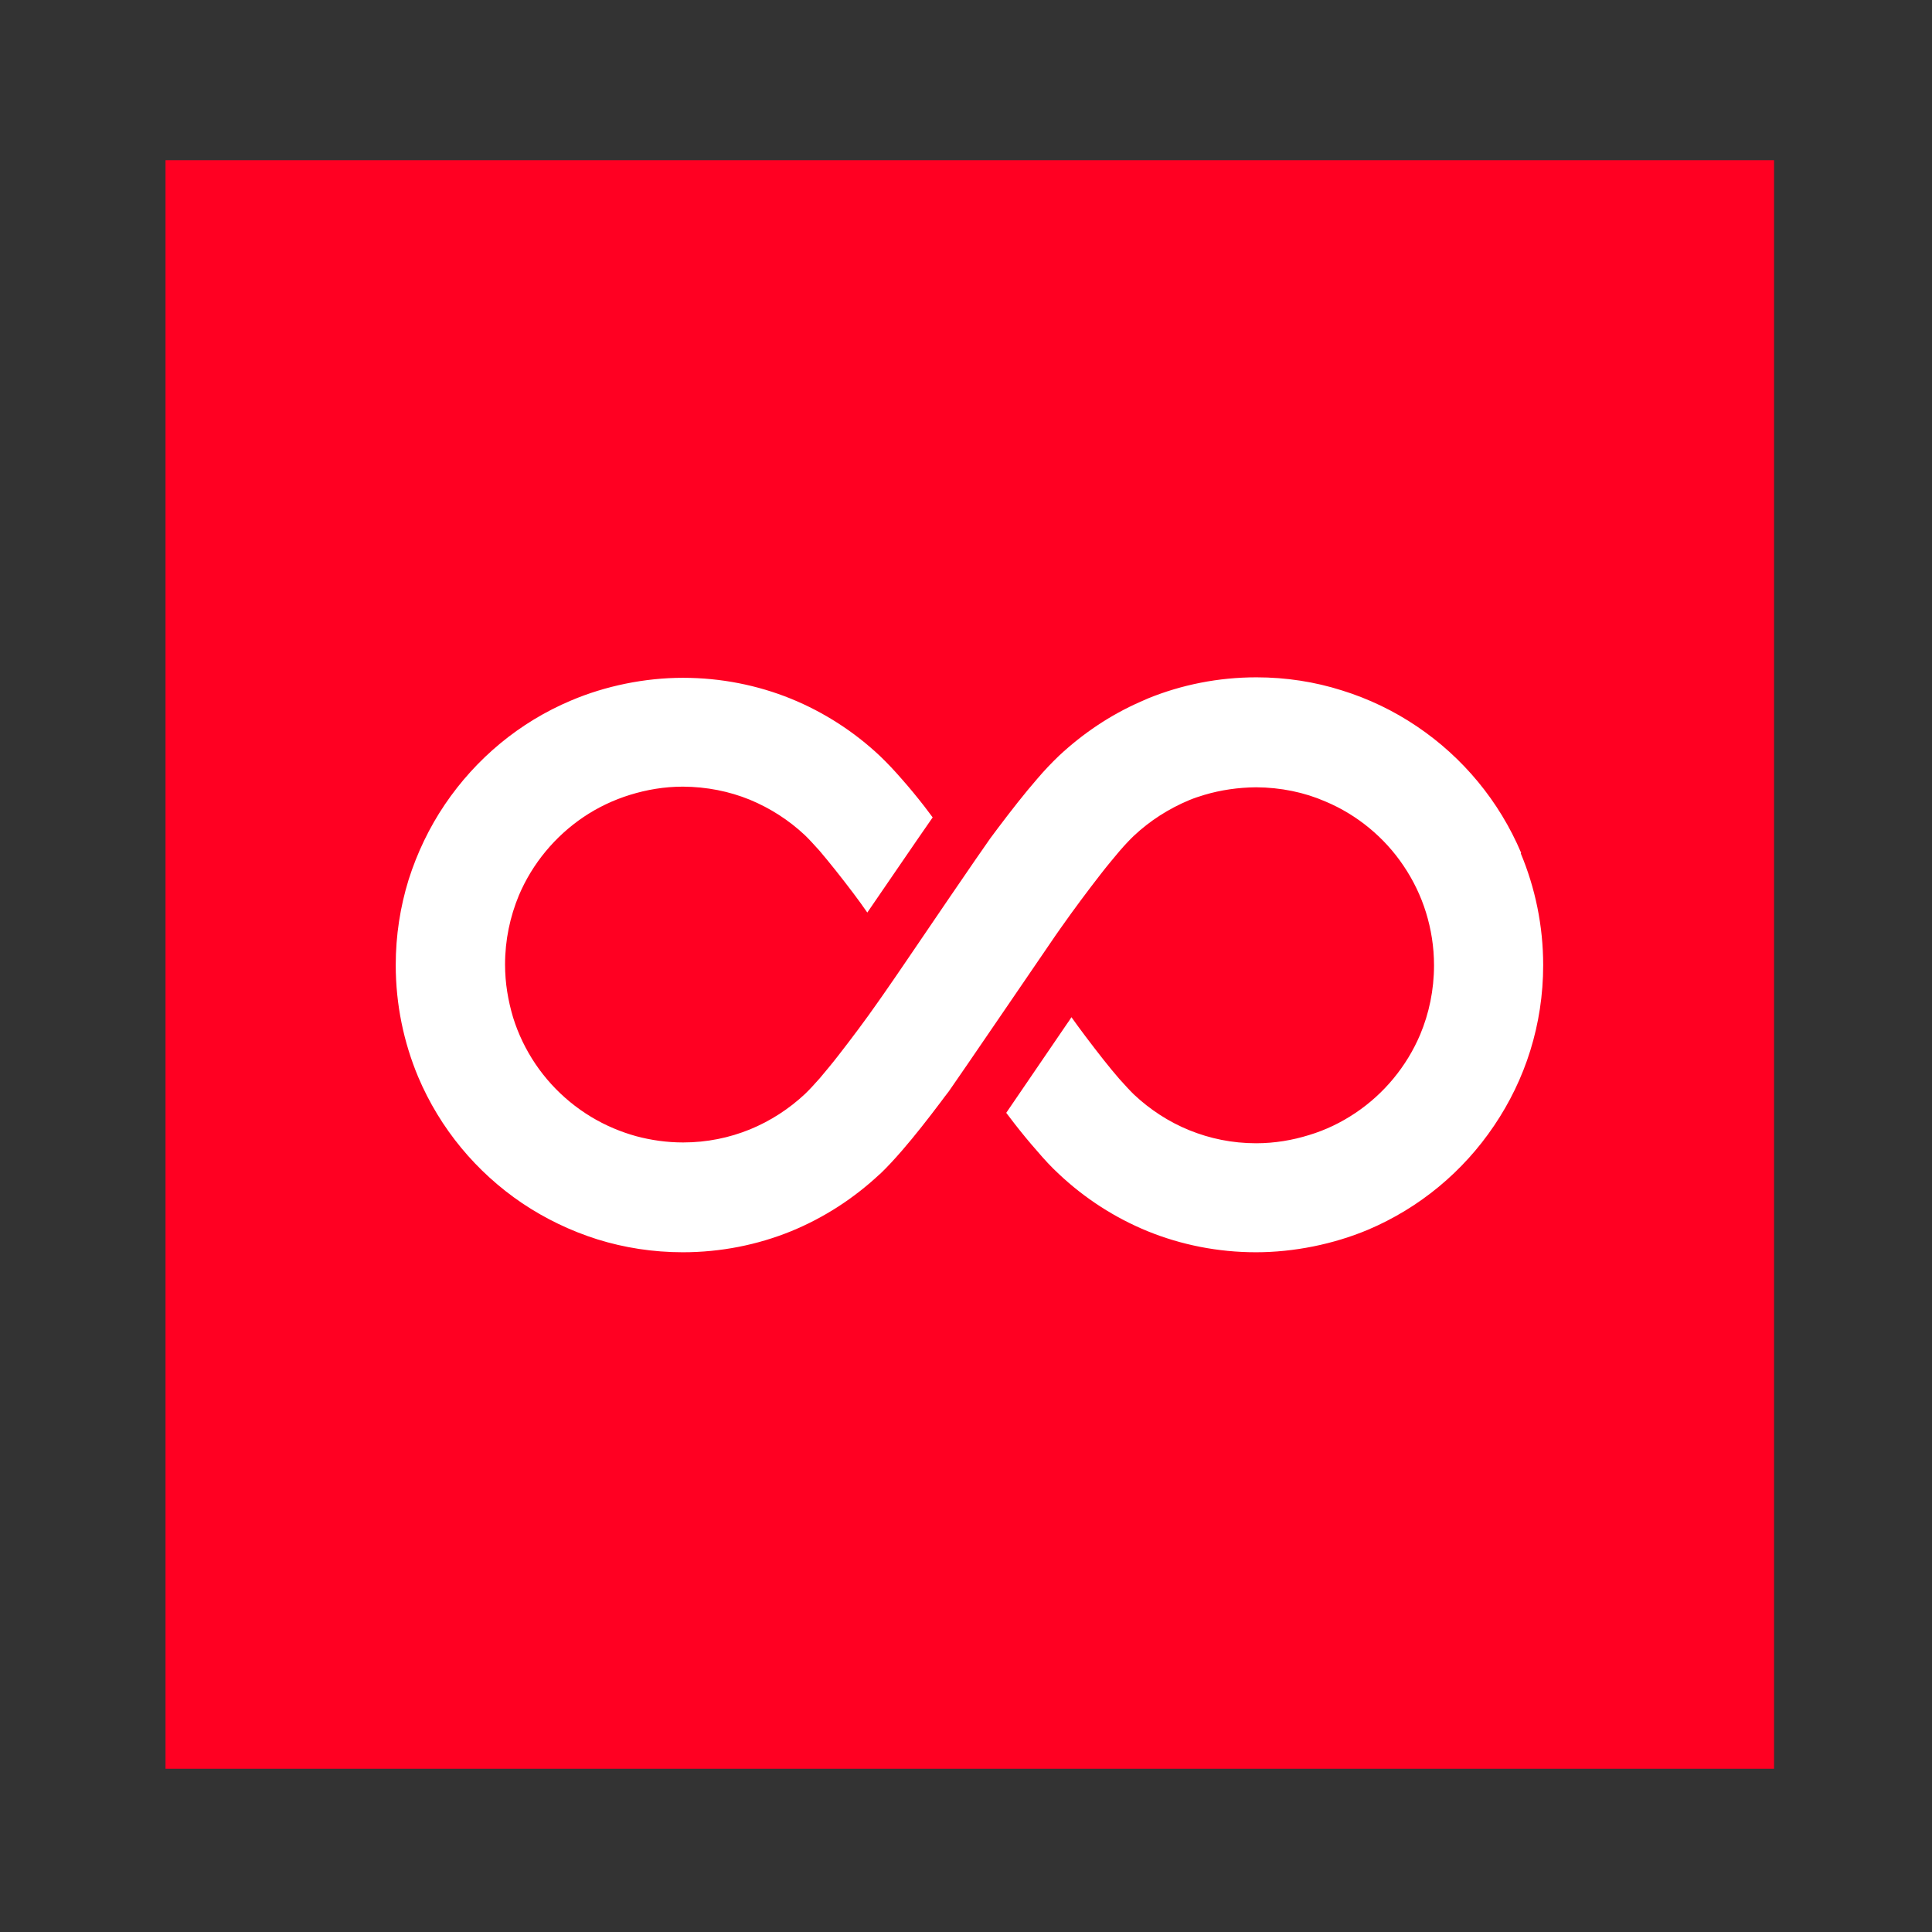
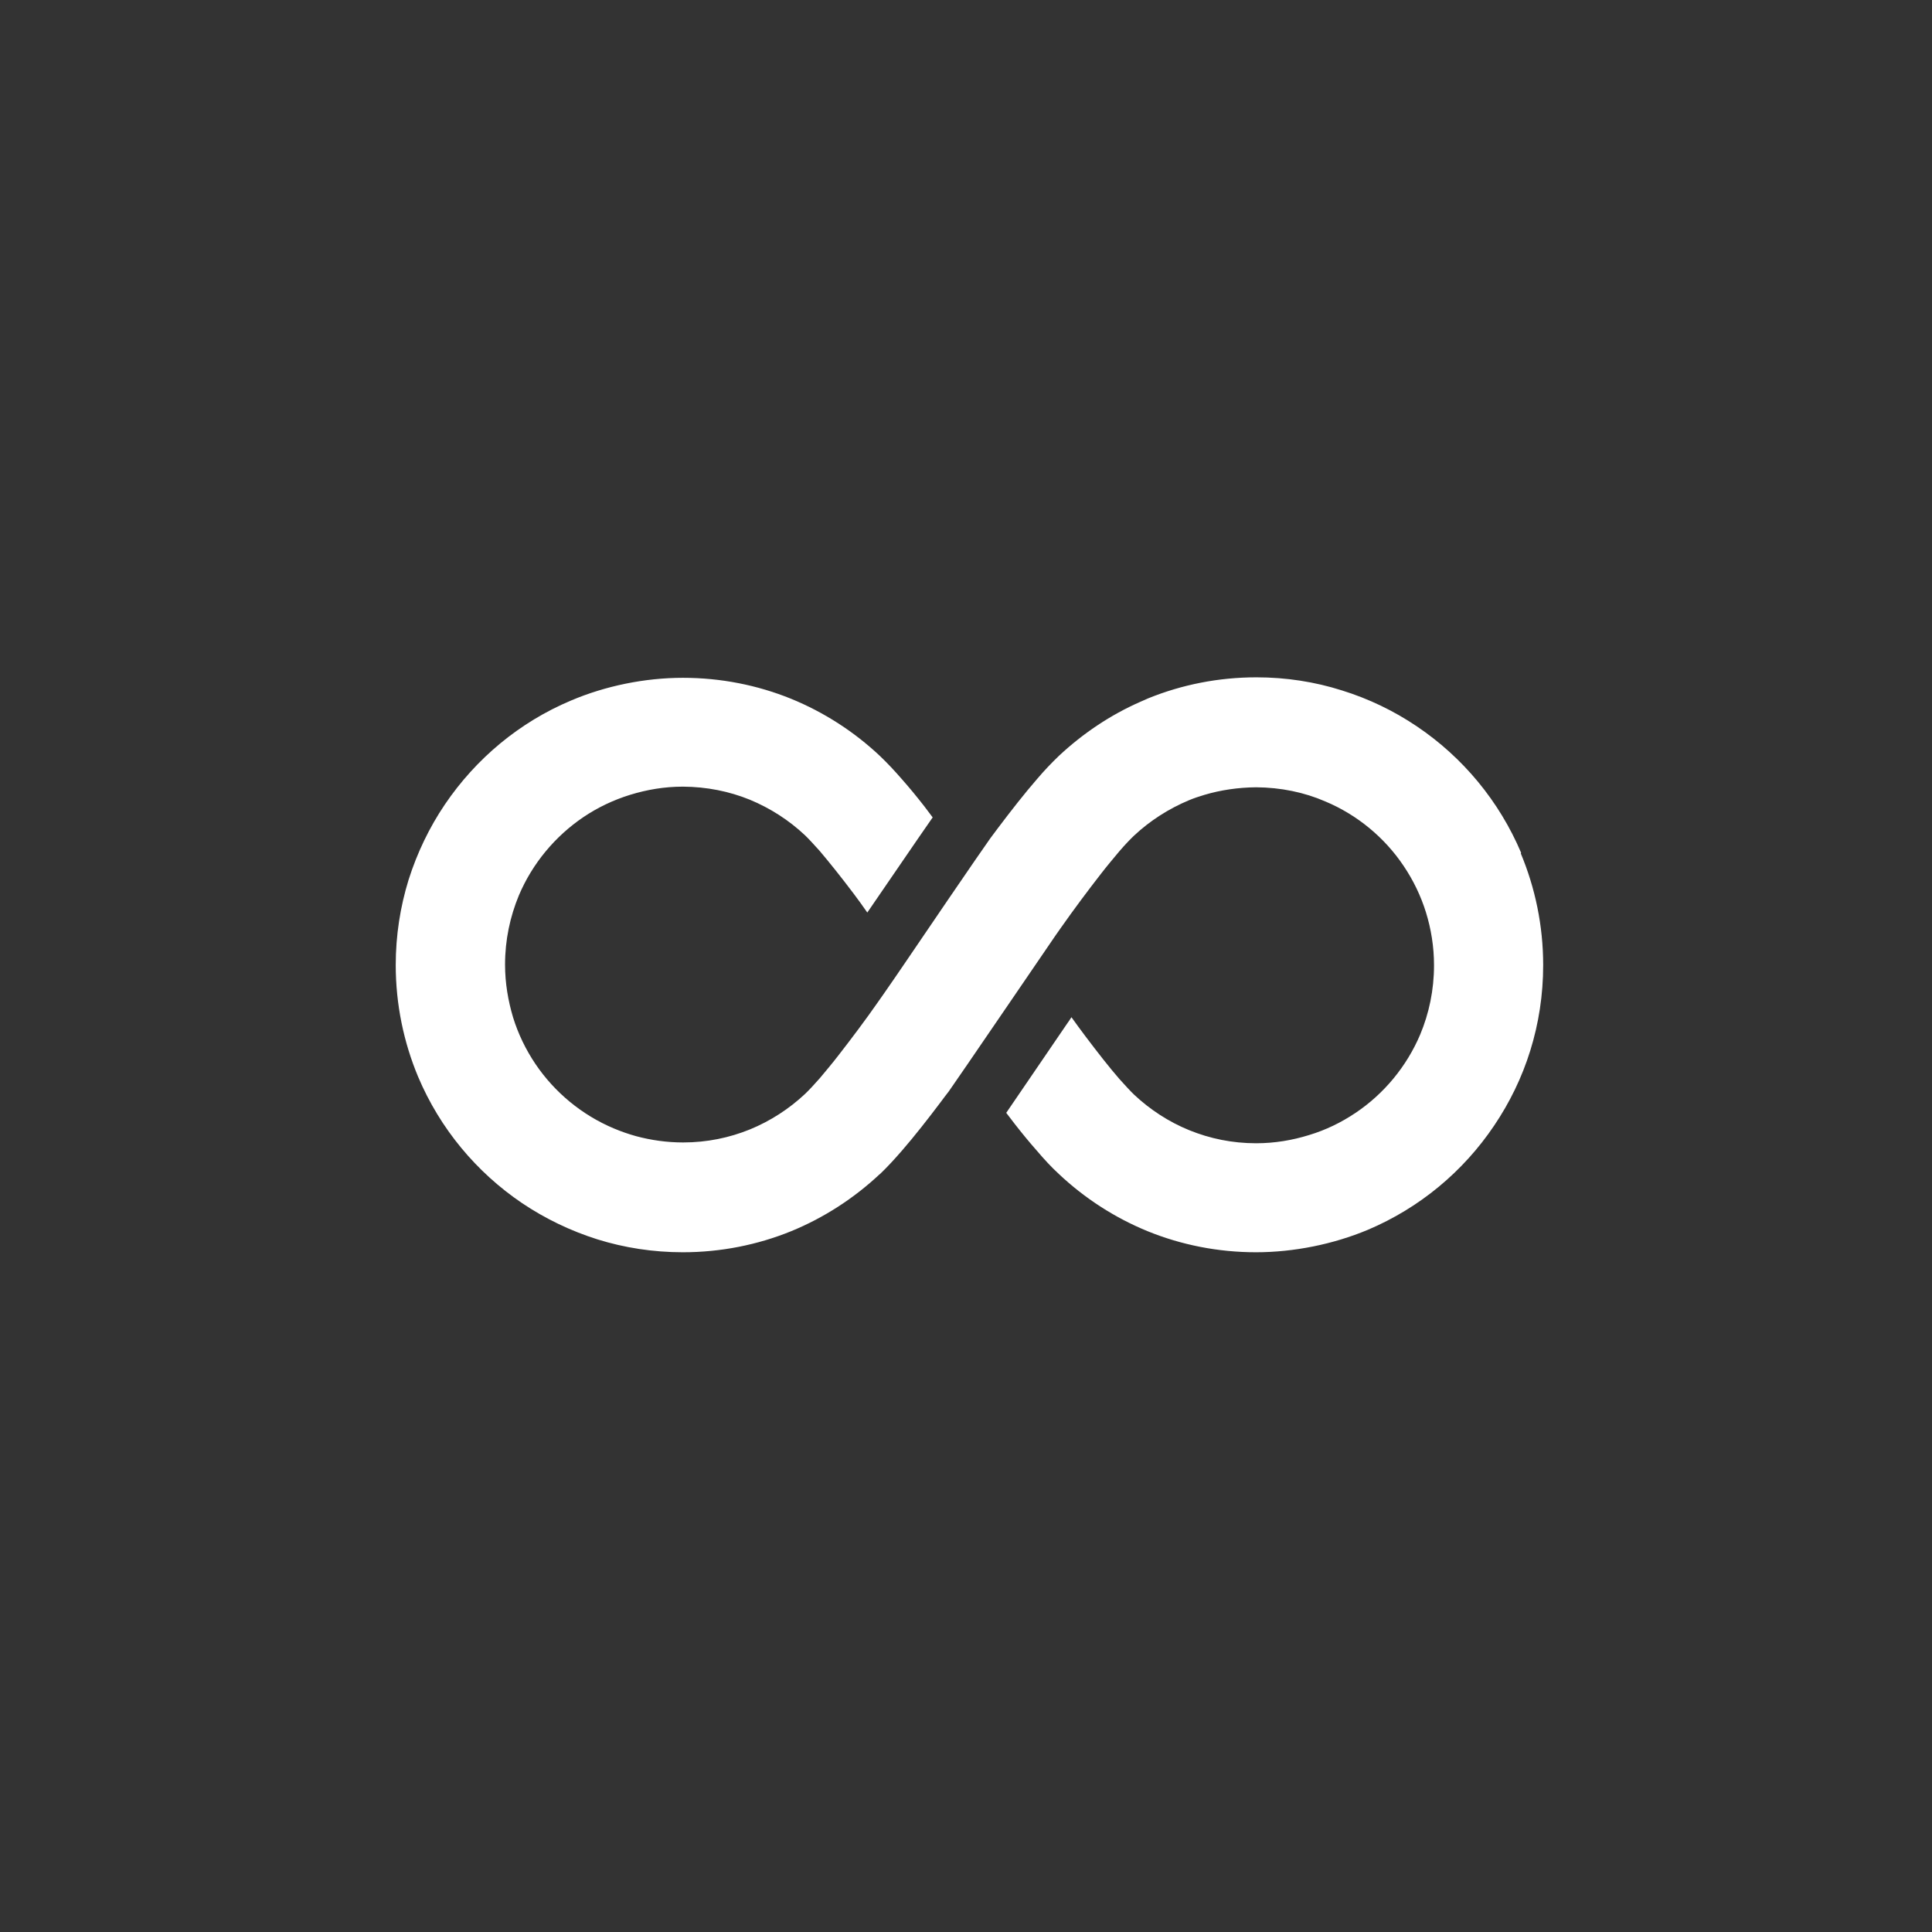
<svg xmlns="http://www.w3.org/2000/svg" id="Layer_10" data-name="Layer 10" viewBox="0 0 120 120">
  <rect x="0" y="0" width="120" height="120" fill="#333333" stroke="none" />
  <defs>
    <style>
      .cls-1 {
        fill: #fff;
      }

      .cls-2 {
        fill: #f02;
      }
    </style>
  </defs>
-   <rect class="cls-2" x="10.28" y="9.95" width="99.91" height="99.91" />
-   <path class="cls-1" d="M94.48,52.97c-1.36-3.21-3.62-5.93-6.47-7.85-1.42-.96-2.99-1.72-4.67-2.24-1.67-.53-3.46-.81-5.3-.81-2.36,0-4.64.46-6.71,1.3-.17.07-.33.14-.5.22-1.87.82-3.57,1.97-5.04,3.34-.47.45-.92.92-1.37,1.45-.79.91-1.61,1.96-2.41,3.02-.16.22-.33.45-.5.67-.44.6-4.62,6.73-5.36,7.83-.37.55-.81,1.18-1.28,1.86-.1.15-.22.31-.33.47-.78,1.12-1.66,2.29-2.47,3.33-.4.52-.81,1-1.15,1.41-.36.41-.68.75-.91.97-.99.93-2.16,1.69-3.43,2.21-1.28.52-2.67.81-4.15.81-1.01,0-1.99-.14-2.92-.39-.47-.13-.93-.29-1.38-.48-1.98-.83-3.68-2.24-4.87-4-.6-.89-1.07-1.86-1.39-2.89-.31-1.04-.5-2.13-.5-3.29,0-1.53.31-2.97.86-4.3.84-1.98,2.25-3.67,4.01-4.86.89-.6,1.86-1.06,2.89-1.38,1.04-.32,2.13-.51,3.29-.51,1.48.01,2.87.29,4.15.81,1.28.53,2.44,1.28,3.43,2.21.23.22.55.57.91.97.62.73,1.36,1.66,2.1,2.64.29.39.58.78.86,1.19,1.11-1.61,3.04-4.45,4.06-5.91-.17-.23-.35-.46-.52-.69-.46-.59-.92-1.15-1.38-1.67-.46-.53-.9-1-1.37-1.45-1.59-1.5-3.47-2.72-5.53-3.56-2.07-.84-4.35-1.3-6.71-1.3s-4.81.5-6.95,1.41c-3.21,1.35-5.91,3.61-7.84,6.46-.96,1.42-1.72,3-2.25,4.67-.52,1.68-.8,3.46-.8,5.3,0,2.46.5,4.81,1.39,6.94,1.36,3.22,3.62,5.93,6.46,7.85,1.43.96,3,1.72,4.68,2.25,1.67.52,3.46.8,5.3.8,2.36,0,4.64-.46,6.71-1.3,2.06-.84,3.93-2.06,5.52-3.55h.01c.47-.45.91-.93,1.37-1.46.79-.91,1.61-1.96,2.41-3.02.16-.22.33-.44.5-.66.44-.61,6.17-9.02,6.64-9.7.1-.15.22-.31.33-.47.78-1.11,1.66-2.29,2.47-3.33.4-.52.81-1,1.15-1.41.36-.42.68-.75.91-.97.99-.93,2.16-1.68,3.43-2.21.31-.13.62-.23.95-.33,1.01-.3,2.09-.46,3.21-.47,1.53.01,2.99.31,4.3.88,1.98.83,3.68,2.24,4.86,4,.6.89,1.07,1.86,1.39,2.89.32,1.04.5,2.13.5,3.29,0,1.53-.31,2.99-.86,4.3-.84,1.98-2.25,3.68-4.01,4.86-.89.6-1.86,1.07-2.89,1.38-1.03.32-2.13.51-3.29.51-1.48,0-2.87-.29-4.15-.81-1.28-.52-2.44-1.28-3.43-2.21-.23-.22-.55-.57-.91-.97-.62-.71-1.36-1.66-2.1-2.64-.3-.39-.59-.8-.88-1.2-.09.14-.18.28-.29.43-1.9,2.79-3.1,4.55-3.76,5.51.17.23.35.45.52.68.46.59.92,1.15,1.38,1.67.45.53.9,1.02,1.37,1.45,1.59,1.5,3.47,2.72,5.53,3.56,2.07.84,4.35,1.3,6.71,1.3s4.81-.5,6.94-1.39c3.22-1.36,5.93-3.62,7.85-6.47.96-1.42,1.73-2.99,2.25-4.67.52-1.67.8-3.46.8-5.3,0-2.46-.5-4.81-1.39-6.94Z" />
+   <path class="cls-1" d="M94.48,52.97c-1.36-3.21-3.62-5.93-6.47-7.85-1.42-.96-2.99-1.72-4.67-2.24-1.67-.53-3.46-.81-5.3-.81-2.36,0-4.64.46-6.71,1.3-.17.07-.33.14-.5.22-1.87.82-3.57,1.97-5.04,3.34-.47.45-.92.92-1.37,1.45-.79.91-1.61,1.96-2.41,3.02-.16.22-.33.45-.5.67-.44.6-4.62,6.73-5.36,7.83-.37.55-.81,1.18-1.28,1.86-.1.15-.22.31-.33.47-.78,1.12-1.66,2.29-2.47,3.33-.4.52-.81,1-1.15,1.41-.36.41-.68.75-.91.97-.99.93-2.16,1.69-3.43,2.21-1.28.52-2.67.81-4.15.81-1.01,0-1.99-.14-2.92-.39-.47-.13-.93-.29-1.38-.48-1.98-.83-3.68-2.24-4.87-4-.6-.89-1.07-1.86-1.39-2.89-.31-1.04-.5-2.13-.5-3.29,0-1.53.31-2.97.86-4.3.84-1.98,2.25-3.67,4.01-4.86.89-.6,1.86-1.06,2.89-1.38,1.04-.32,2.13-.51,3.29-.51,1.48.01,2.87.29,4.15.81,1.28.53,2.44,1.28,3.43,2.21.23.22.55.57.91.97.62.73,1.36,1.66,2.1,2.64.29.39.58.78.86,1.19,1.11-1.61,3.04-4.45,4.06-5.91-.17-.23-.35-.46-.52-.69-.46-.59-.92-1.15-1.38-1.67-.46-.53-.9-1-1.37-1.45-1.59-1.5-3.47-2.72-5.53-3.56-2.07-.84-4.35-1.3-6.71-1.3s-4.81.5-6.95,1.41c-3.21,1.35-5.91,3.61-7.84,6.46-.96,1.42-1.72,3-2.25,4.67-.52,1.68-.8,3.46-.8,5.3,0,2.46.5,4.81,1.39,6.94,1.36,3.22,3.62,5.93,6.46,7.85,1.43.96,3,1.72,4.68,2.25,1.67.52,3.46.8,5.3.8,2.36,0,4.64-.46,6.71-1.3,2.06-.84,3.93-2.06,5.52-3.55h.01c.47-.45.91-.93,1.37-1.46.79-.91,1.61-1.96,2.41-3.02.16-.22.33-.44.5-.66.44-.61,6.17-9.02,6.64-9.7.1-.15.22-.31.33-.47.78-1.11,1.66-2.29,2.47-3.33.4-.52.81-1,1.15-1.41.36-.42.68-.75.91-.97.99-.93,2.16-1.68,3.43-2.21.31-.13.62-.23.95-.33,1.01-.3,2.09-.46,3.21-.47,1.53.01,2.99.31,4.3.88,1.98.83,3.68,2.24,4.86,4,.6.89,1.07,1.86,1.39,2.89.32,1.04.5,2.13.5,3.29,0,1.53-.31,2.99-.86,4.3-.84,1.98-2.25,3.68-4.01,4.86-.89.6-1.86,1.07-2.89,1.38-1.03.32-2.13.51-3.29.51-1.48,0-2.87-.29-4.15-.81-1.28-.52-2.44-1.28-3.43-2.21-.23-.22-.55-.57-.91-.97-.62-.71-1.36-1.66-2.1-2.64-.3-.39-.59-.8-.88-1.2-.09.14-.18.28-.29.43-1.9,2.79-3.1,4.55-3.76,5.51.17.23.35.45.52.68.46.59.92,1.15,1.38,1.67.45.53.9,1.02,1.37,1.45,1.59,1.5,3.47,2.72,5.53,3.56,2.07.84,4.35,1.3,6.71,1.3s4.81-.5,6.94-1.39c3.22-1.36,5.93-3.62,7.85-6.47.96-1.42,1.73-2.99,2.25-4.67.52-1.67.8-3.46.8-5.3,0-2.46-.5-4.81-1.39-6.94" />
</svg>